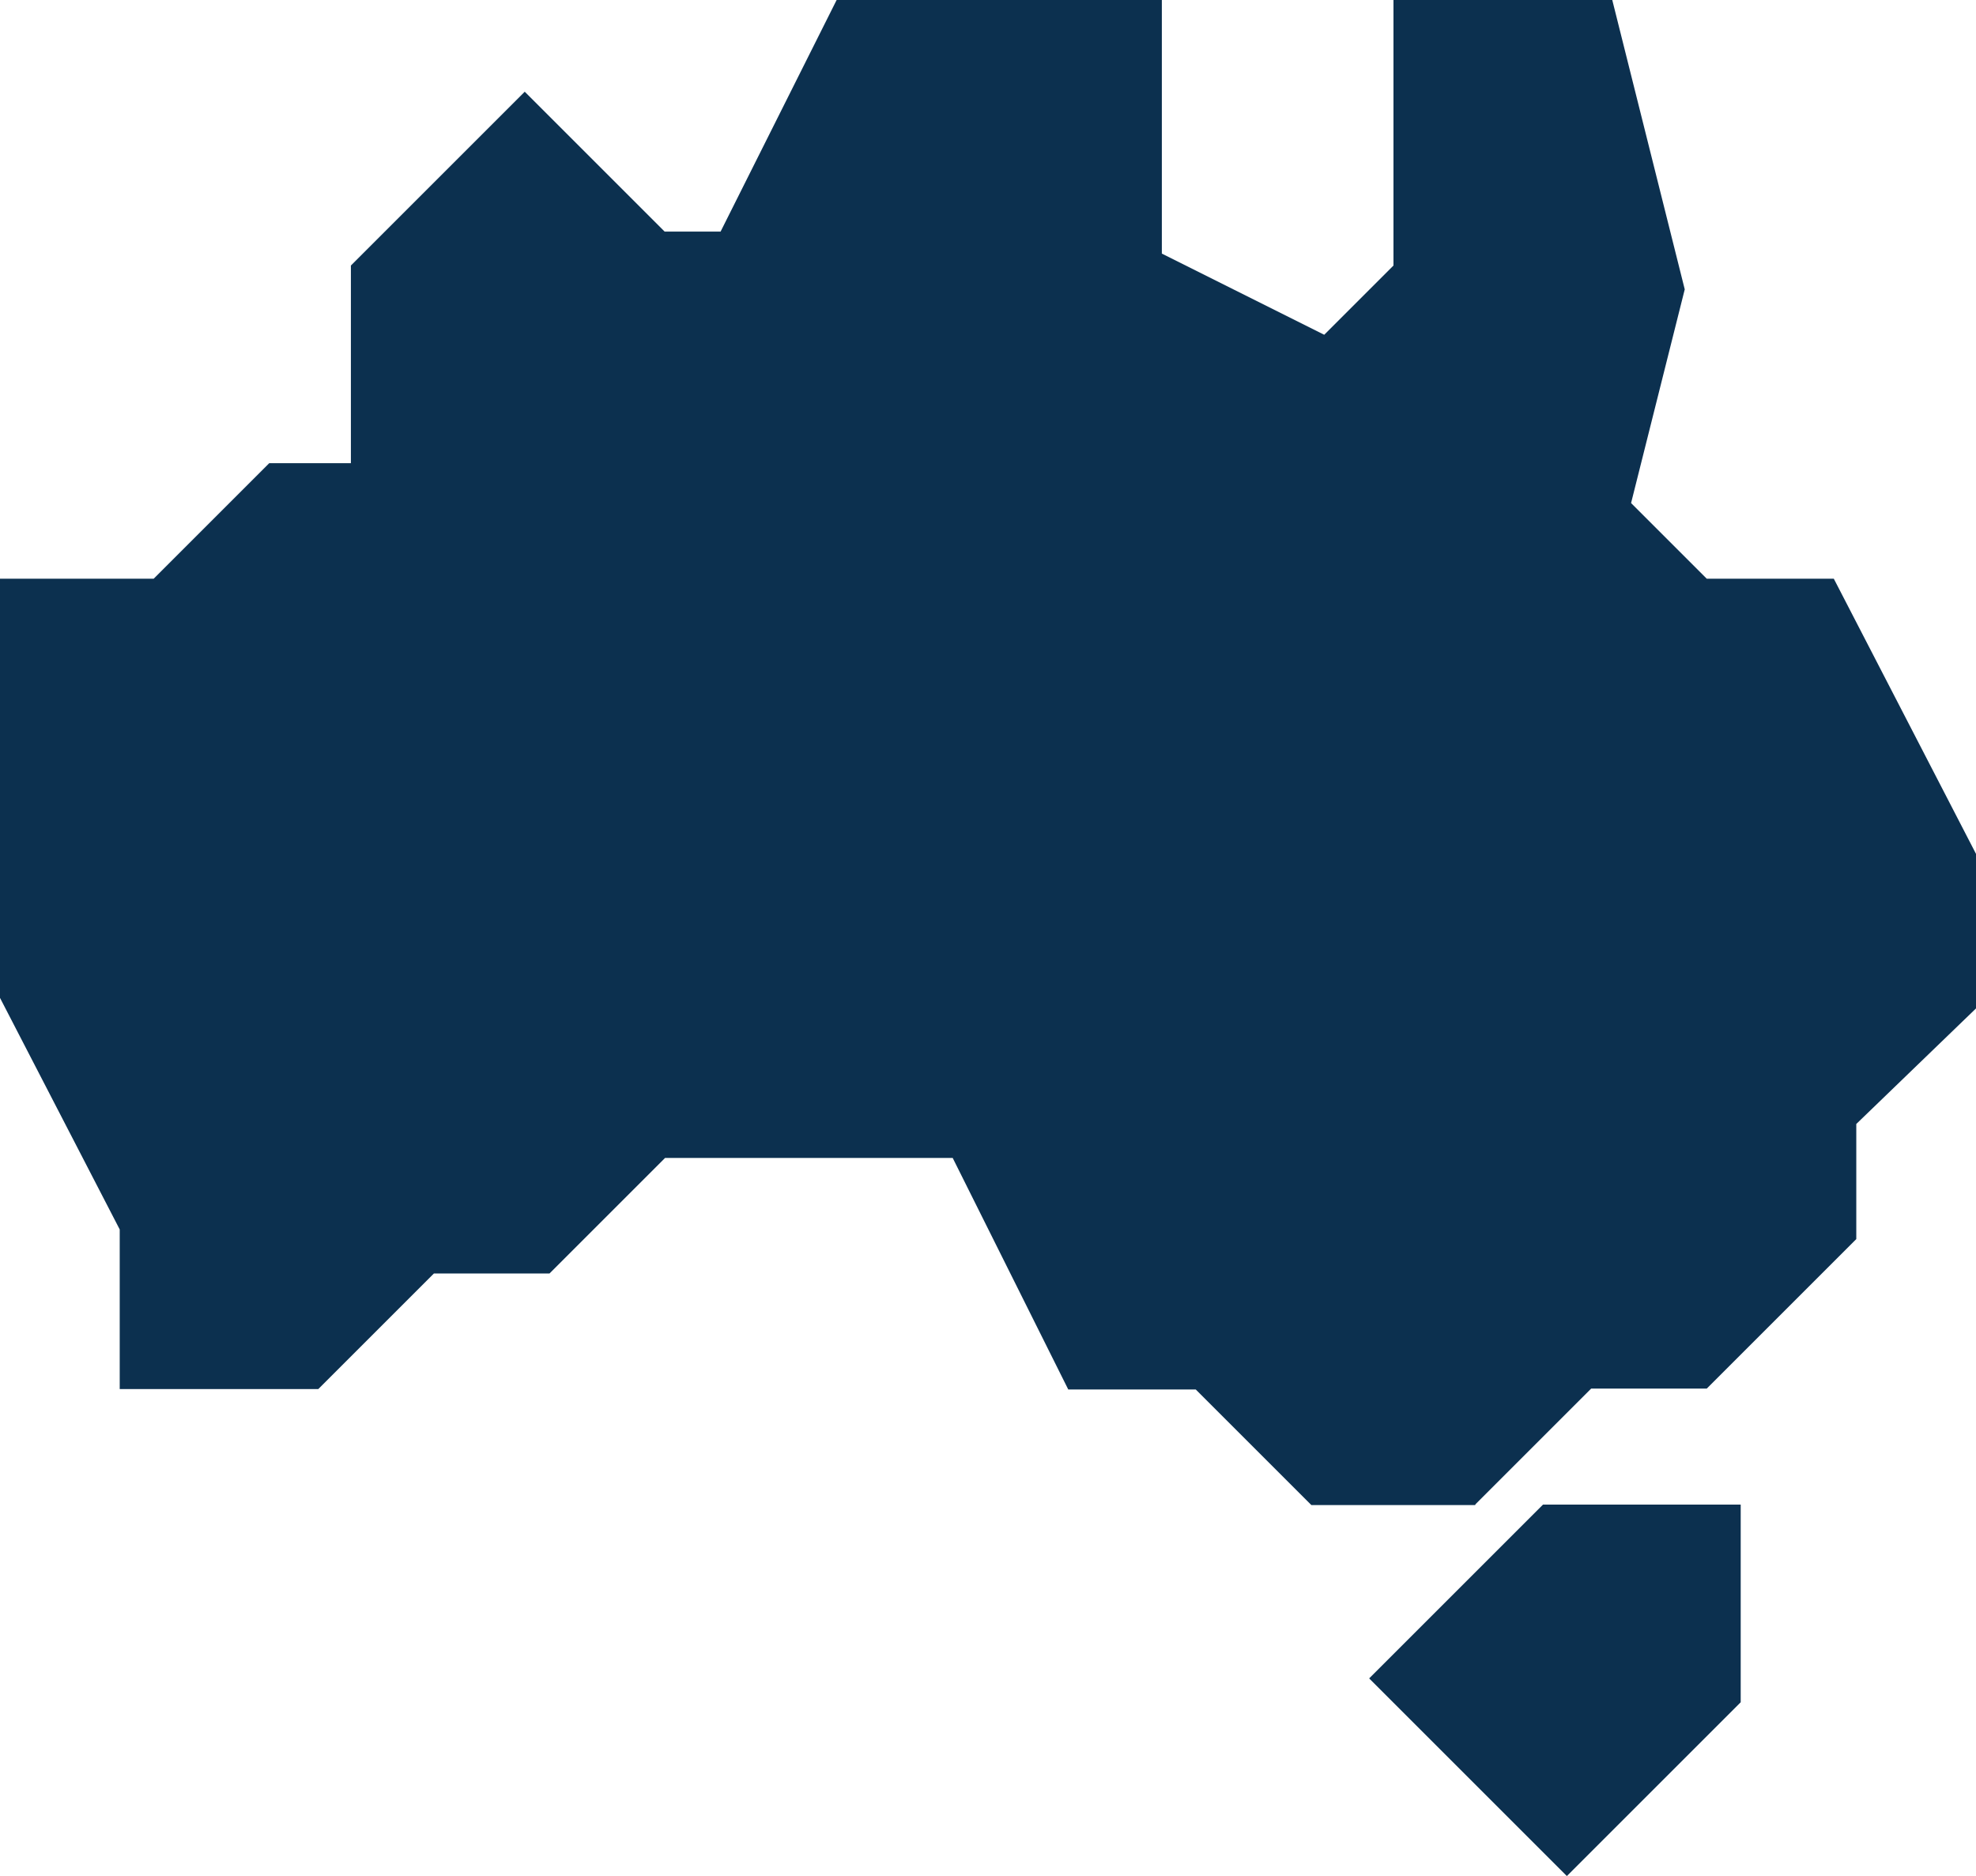
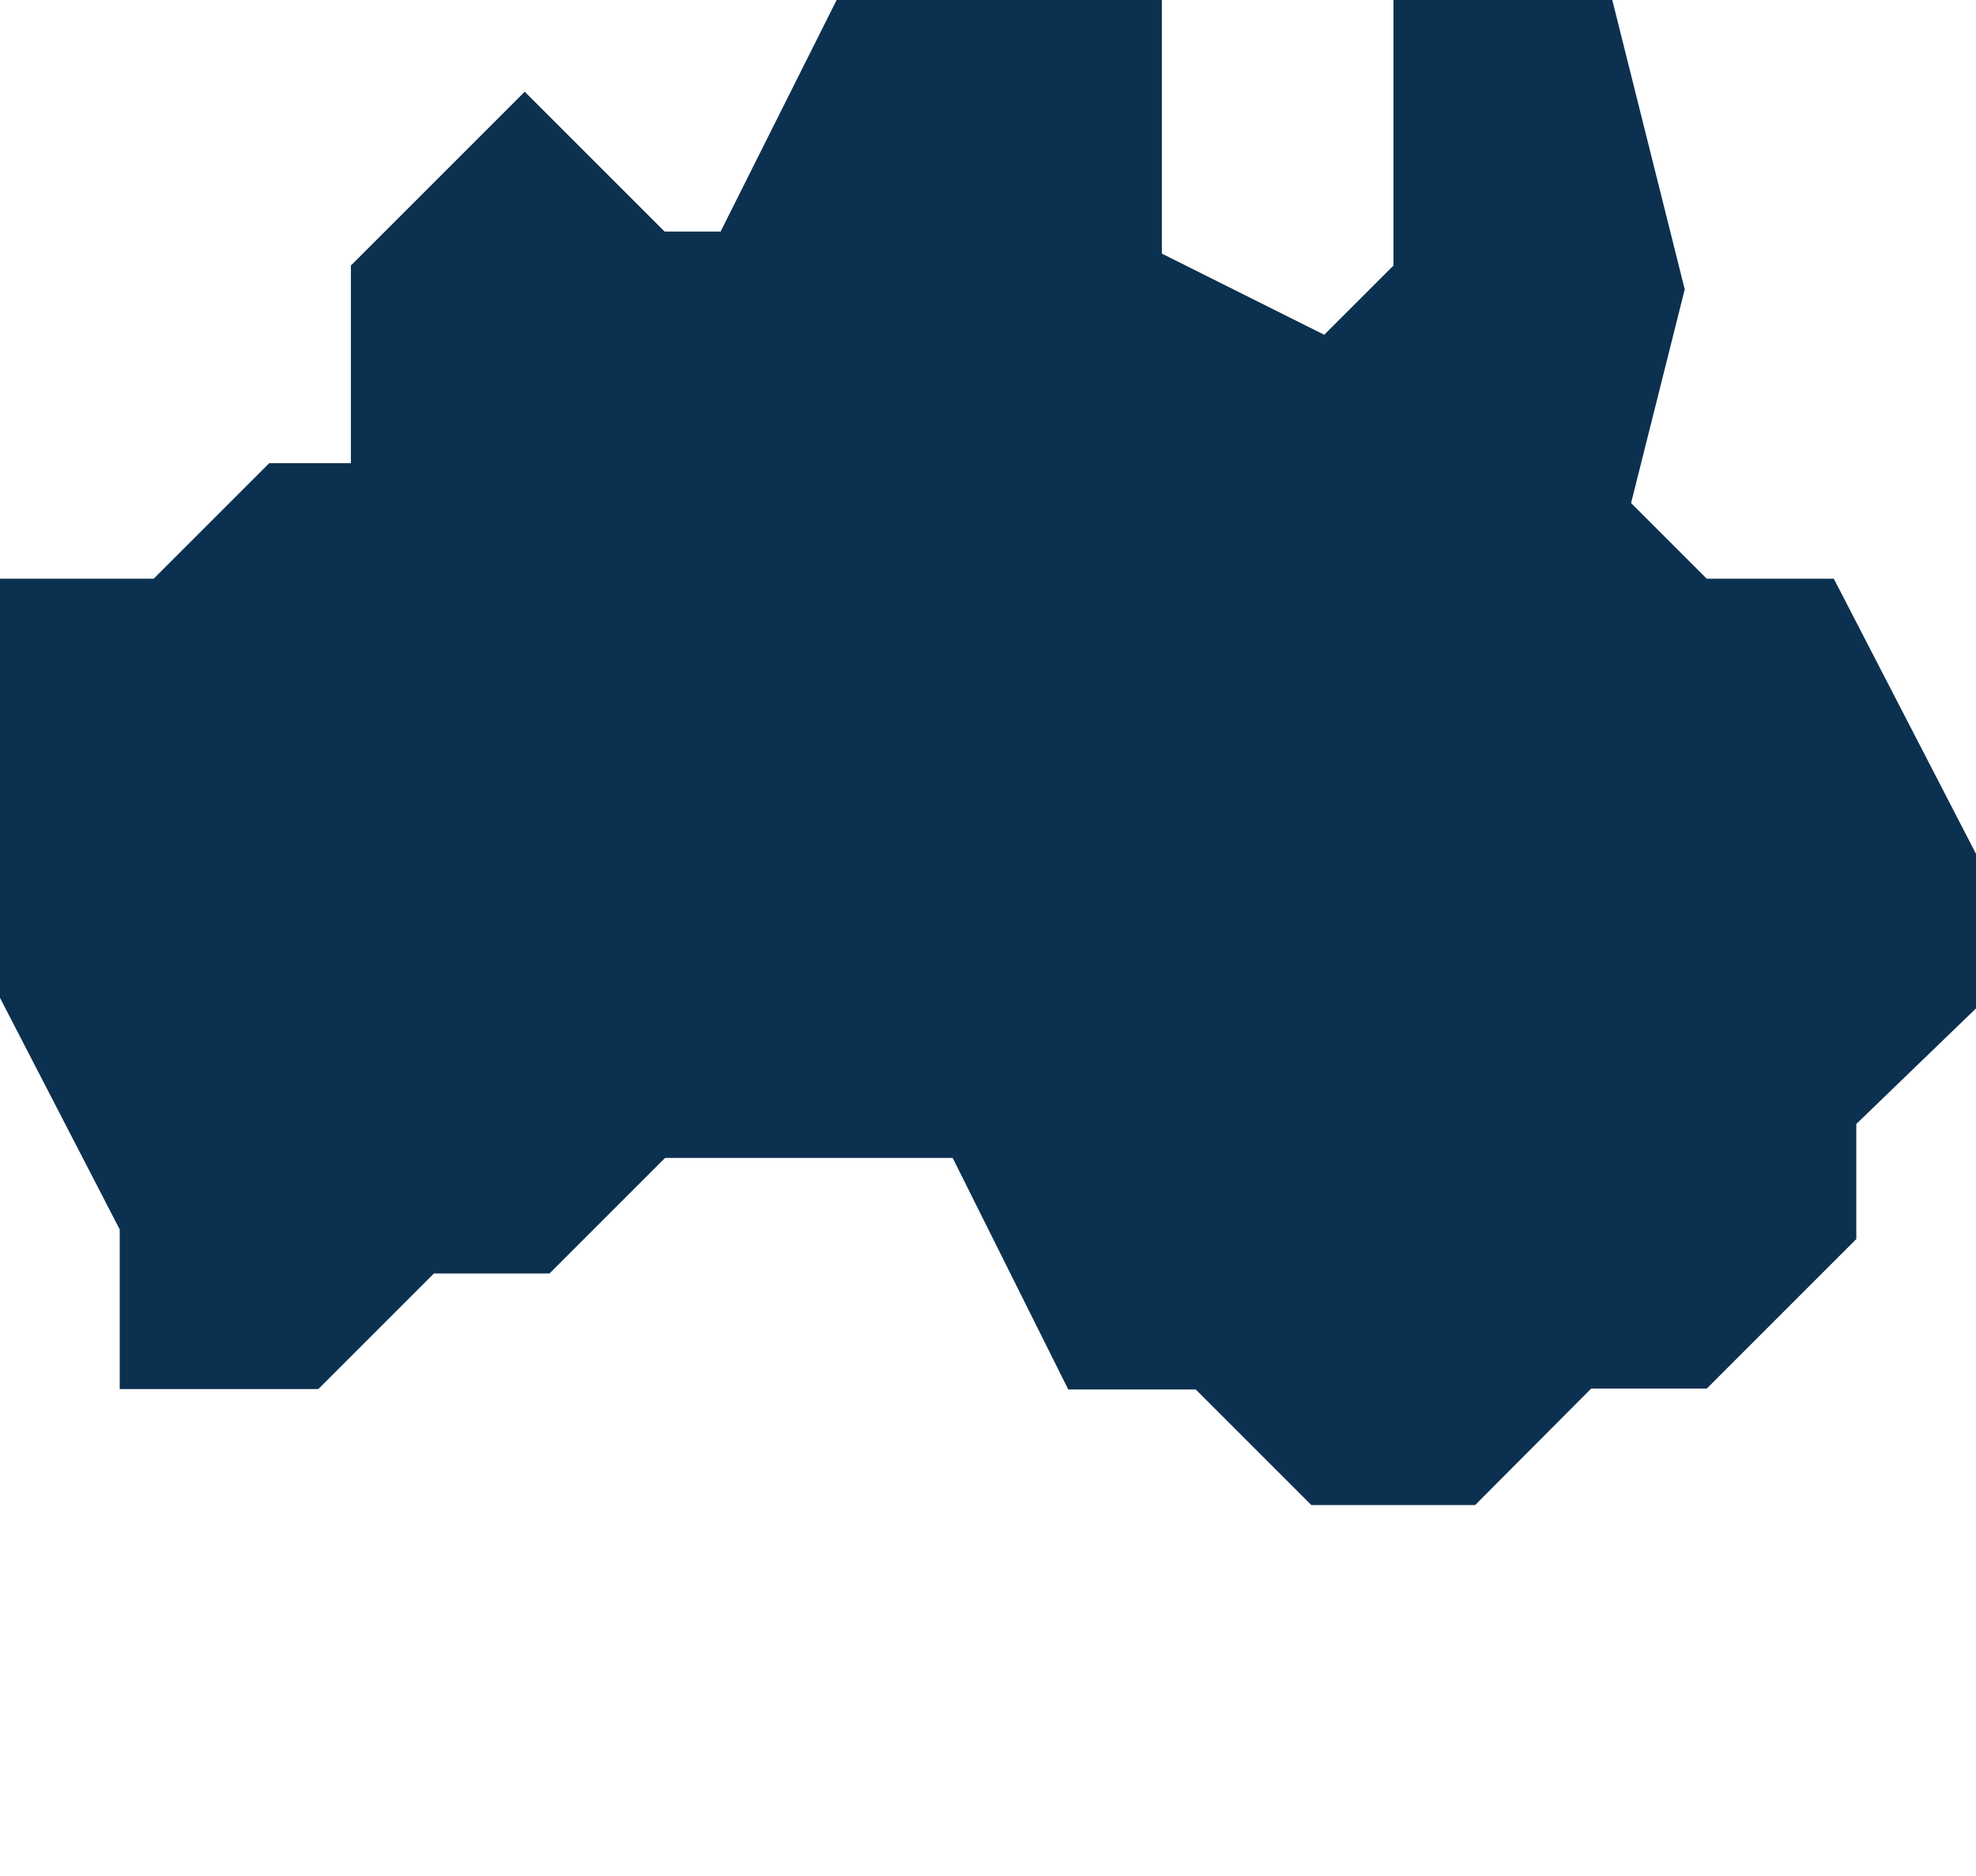
<svg xmlns="http://www.w3.org/2000/svg" viewBox="0 0 43.08 40.91" id="Layer_2">
  <defs>
    <style>.cls-1{fill:#0c304f;stroke-width:0px;}</style>
  </defs>
  <g id="Iconography">
-     <path d="m32.16,32.82h-3.57l-2.52-2.52h-2.78l-2.52-5.05h-6.27l-2.52,2.52h-2.52l-2.52,2.52H2.61v-3.48l-2.61-5.05v-9.14h3.35l2.52-2.52h1.78v-4.31l3.79-3.79,3.05,3.05h1.22L18.24,0h7.09v5.53l3.54,1.77,1.51-1.51V0h4.77l1.58,6.31-1.17,4.66,1.65,1.65h2.77l3.1,6v3.37l-2.61,2.52v2.51l-3.26,3.26h-2.52l-2.52,2.52Z" class="cls-1" />
-     <path d="m34.16,40.91l-4.31-4.31,3.79-3.79h4.31v4.31l-3.79,3.79Z" class="cls-1" />
+     <path d="m32.16,32.82h-3.57l-2.52-2.52h-2.78l-2.52-5.05h-6.27l-2.52,2.52h-2.52l-2.52,2.52H2.61v-3.48l-2.61-5.05v-9.14h3.35l2.52-2.52h1.78v-4.31l3.79-3.79,3.05,3.05h1.22L18.24,0h7.09v5.53l3.54,1.77,1.51-1.51V0h4.77l1.58,6.31-1.17,4.66,1.65,1.65h2.77l3.1,6v3.37l-2.61,2.52v2.51l-3.26,3.26h-2.52Z" class="cls-1" />
  </g>
</svg>